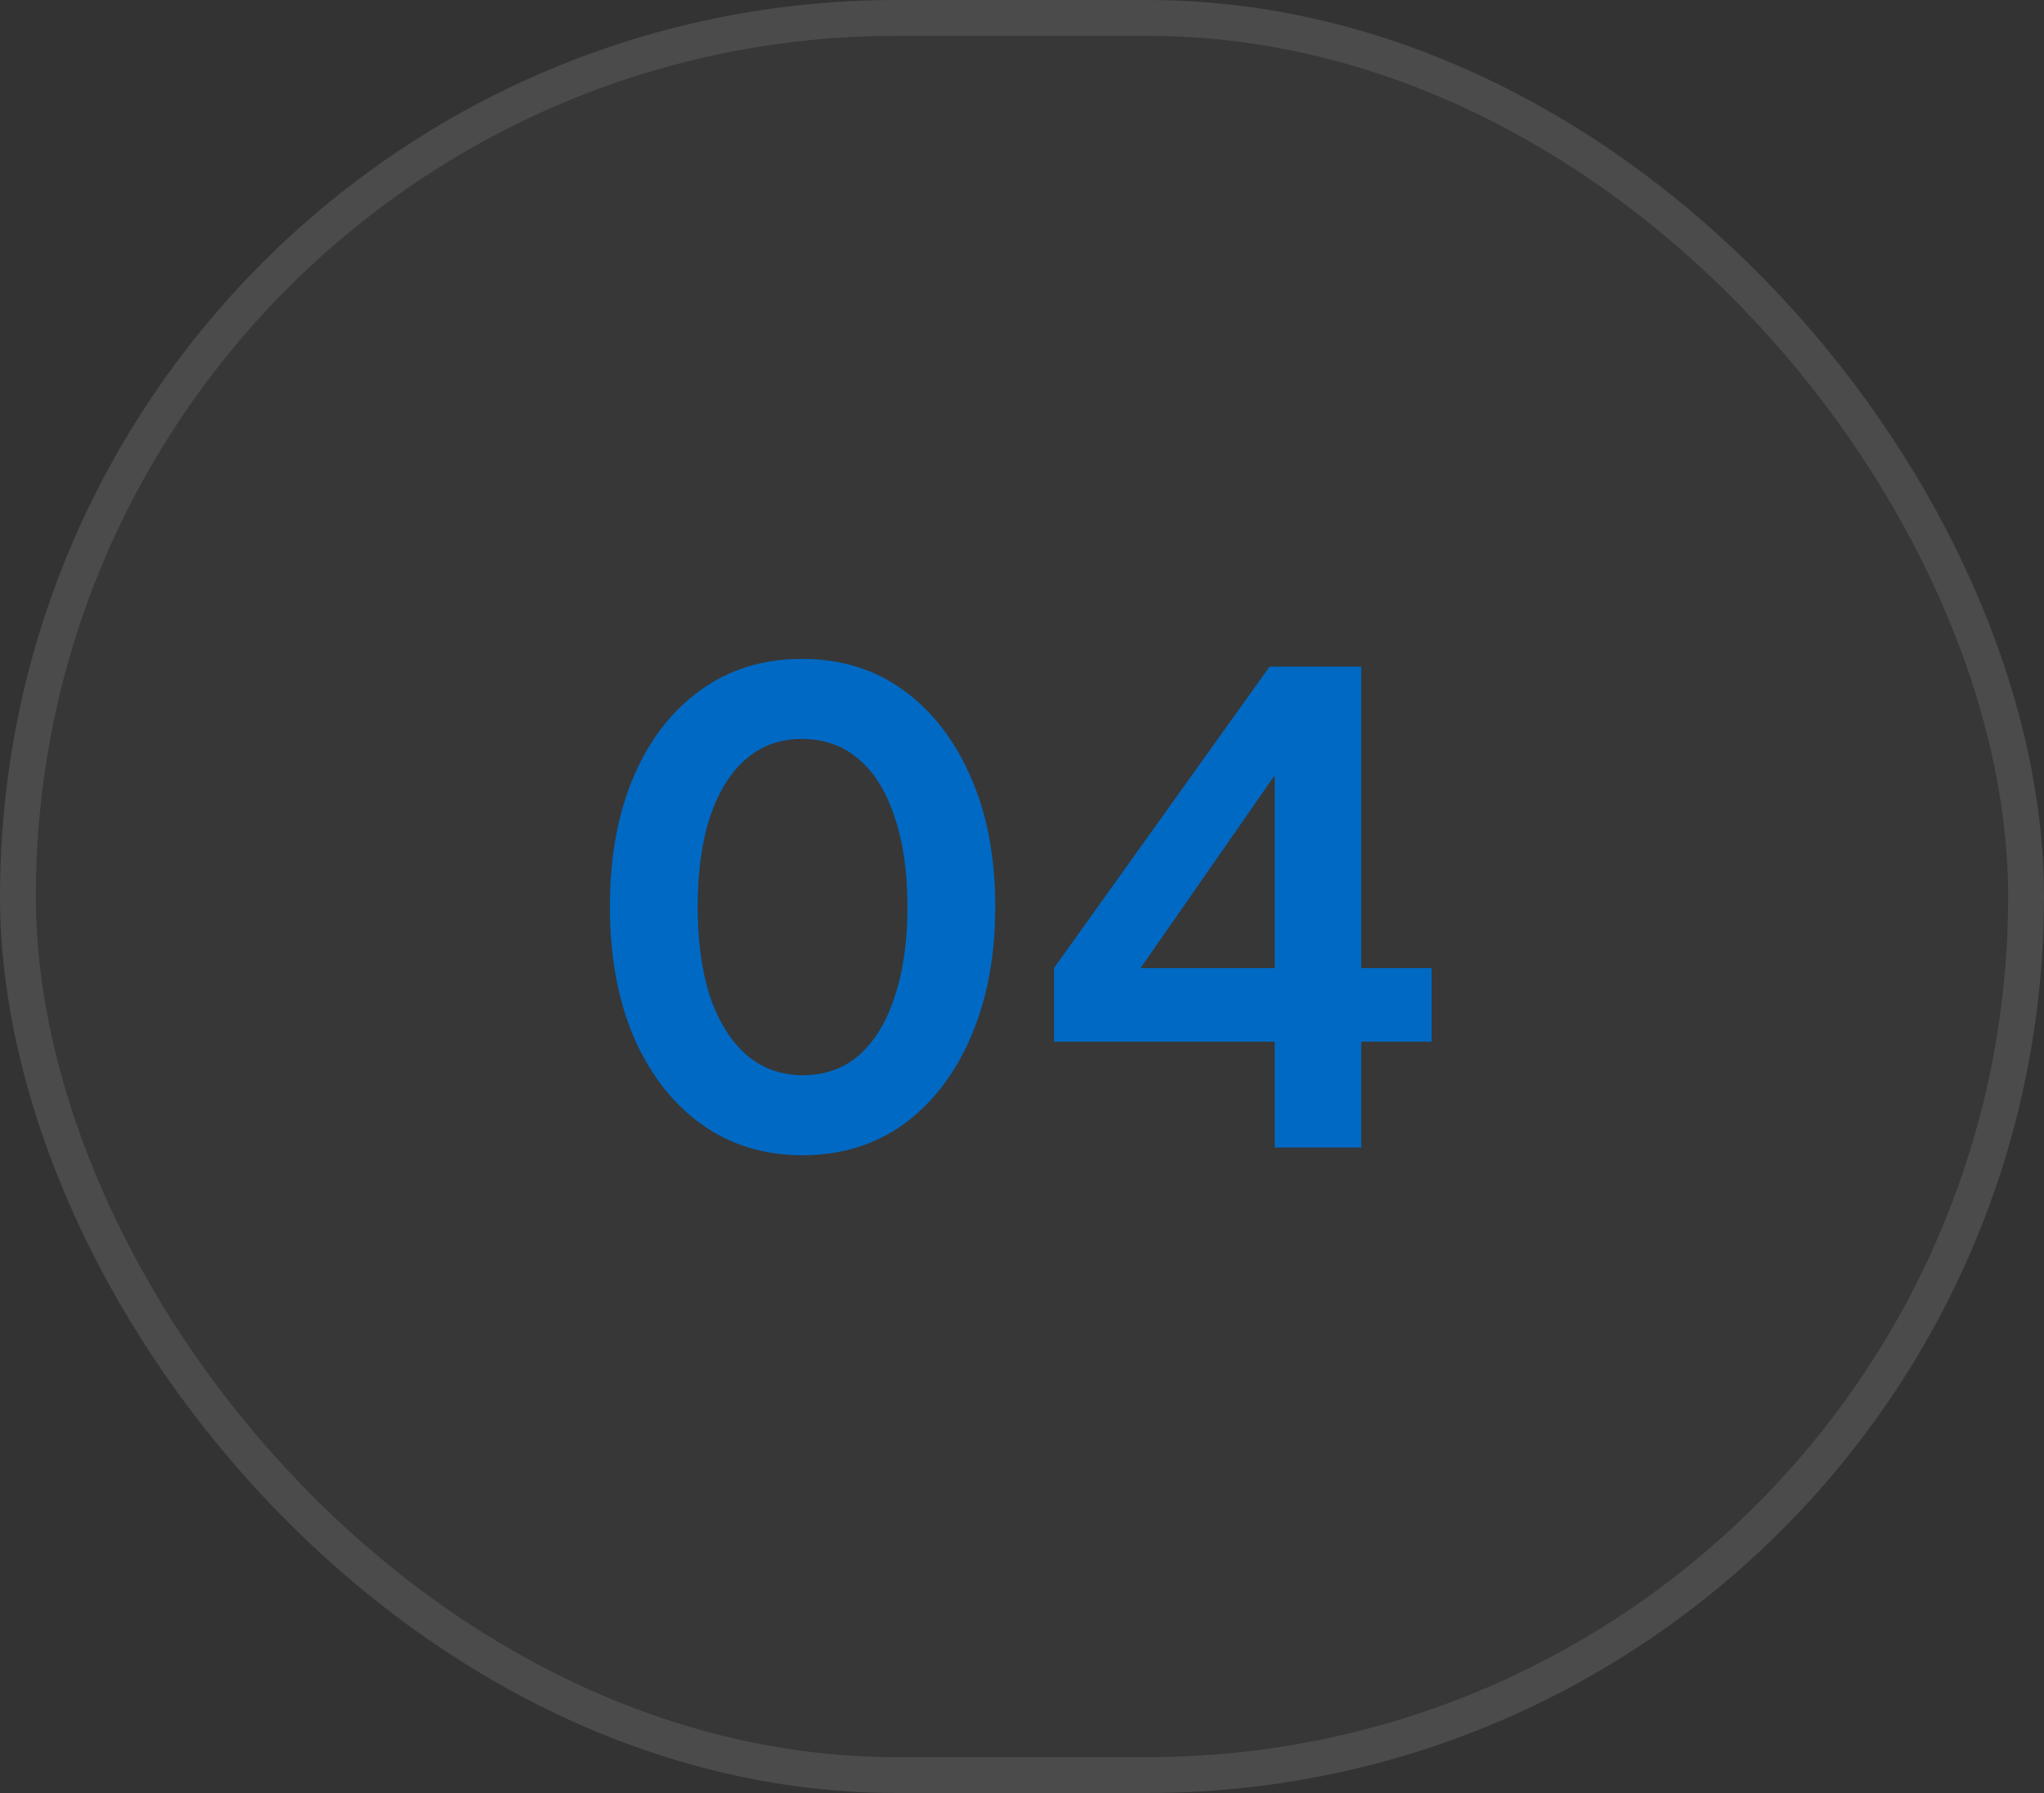
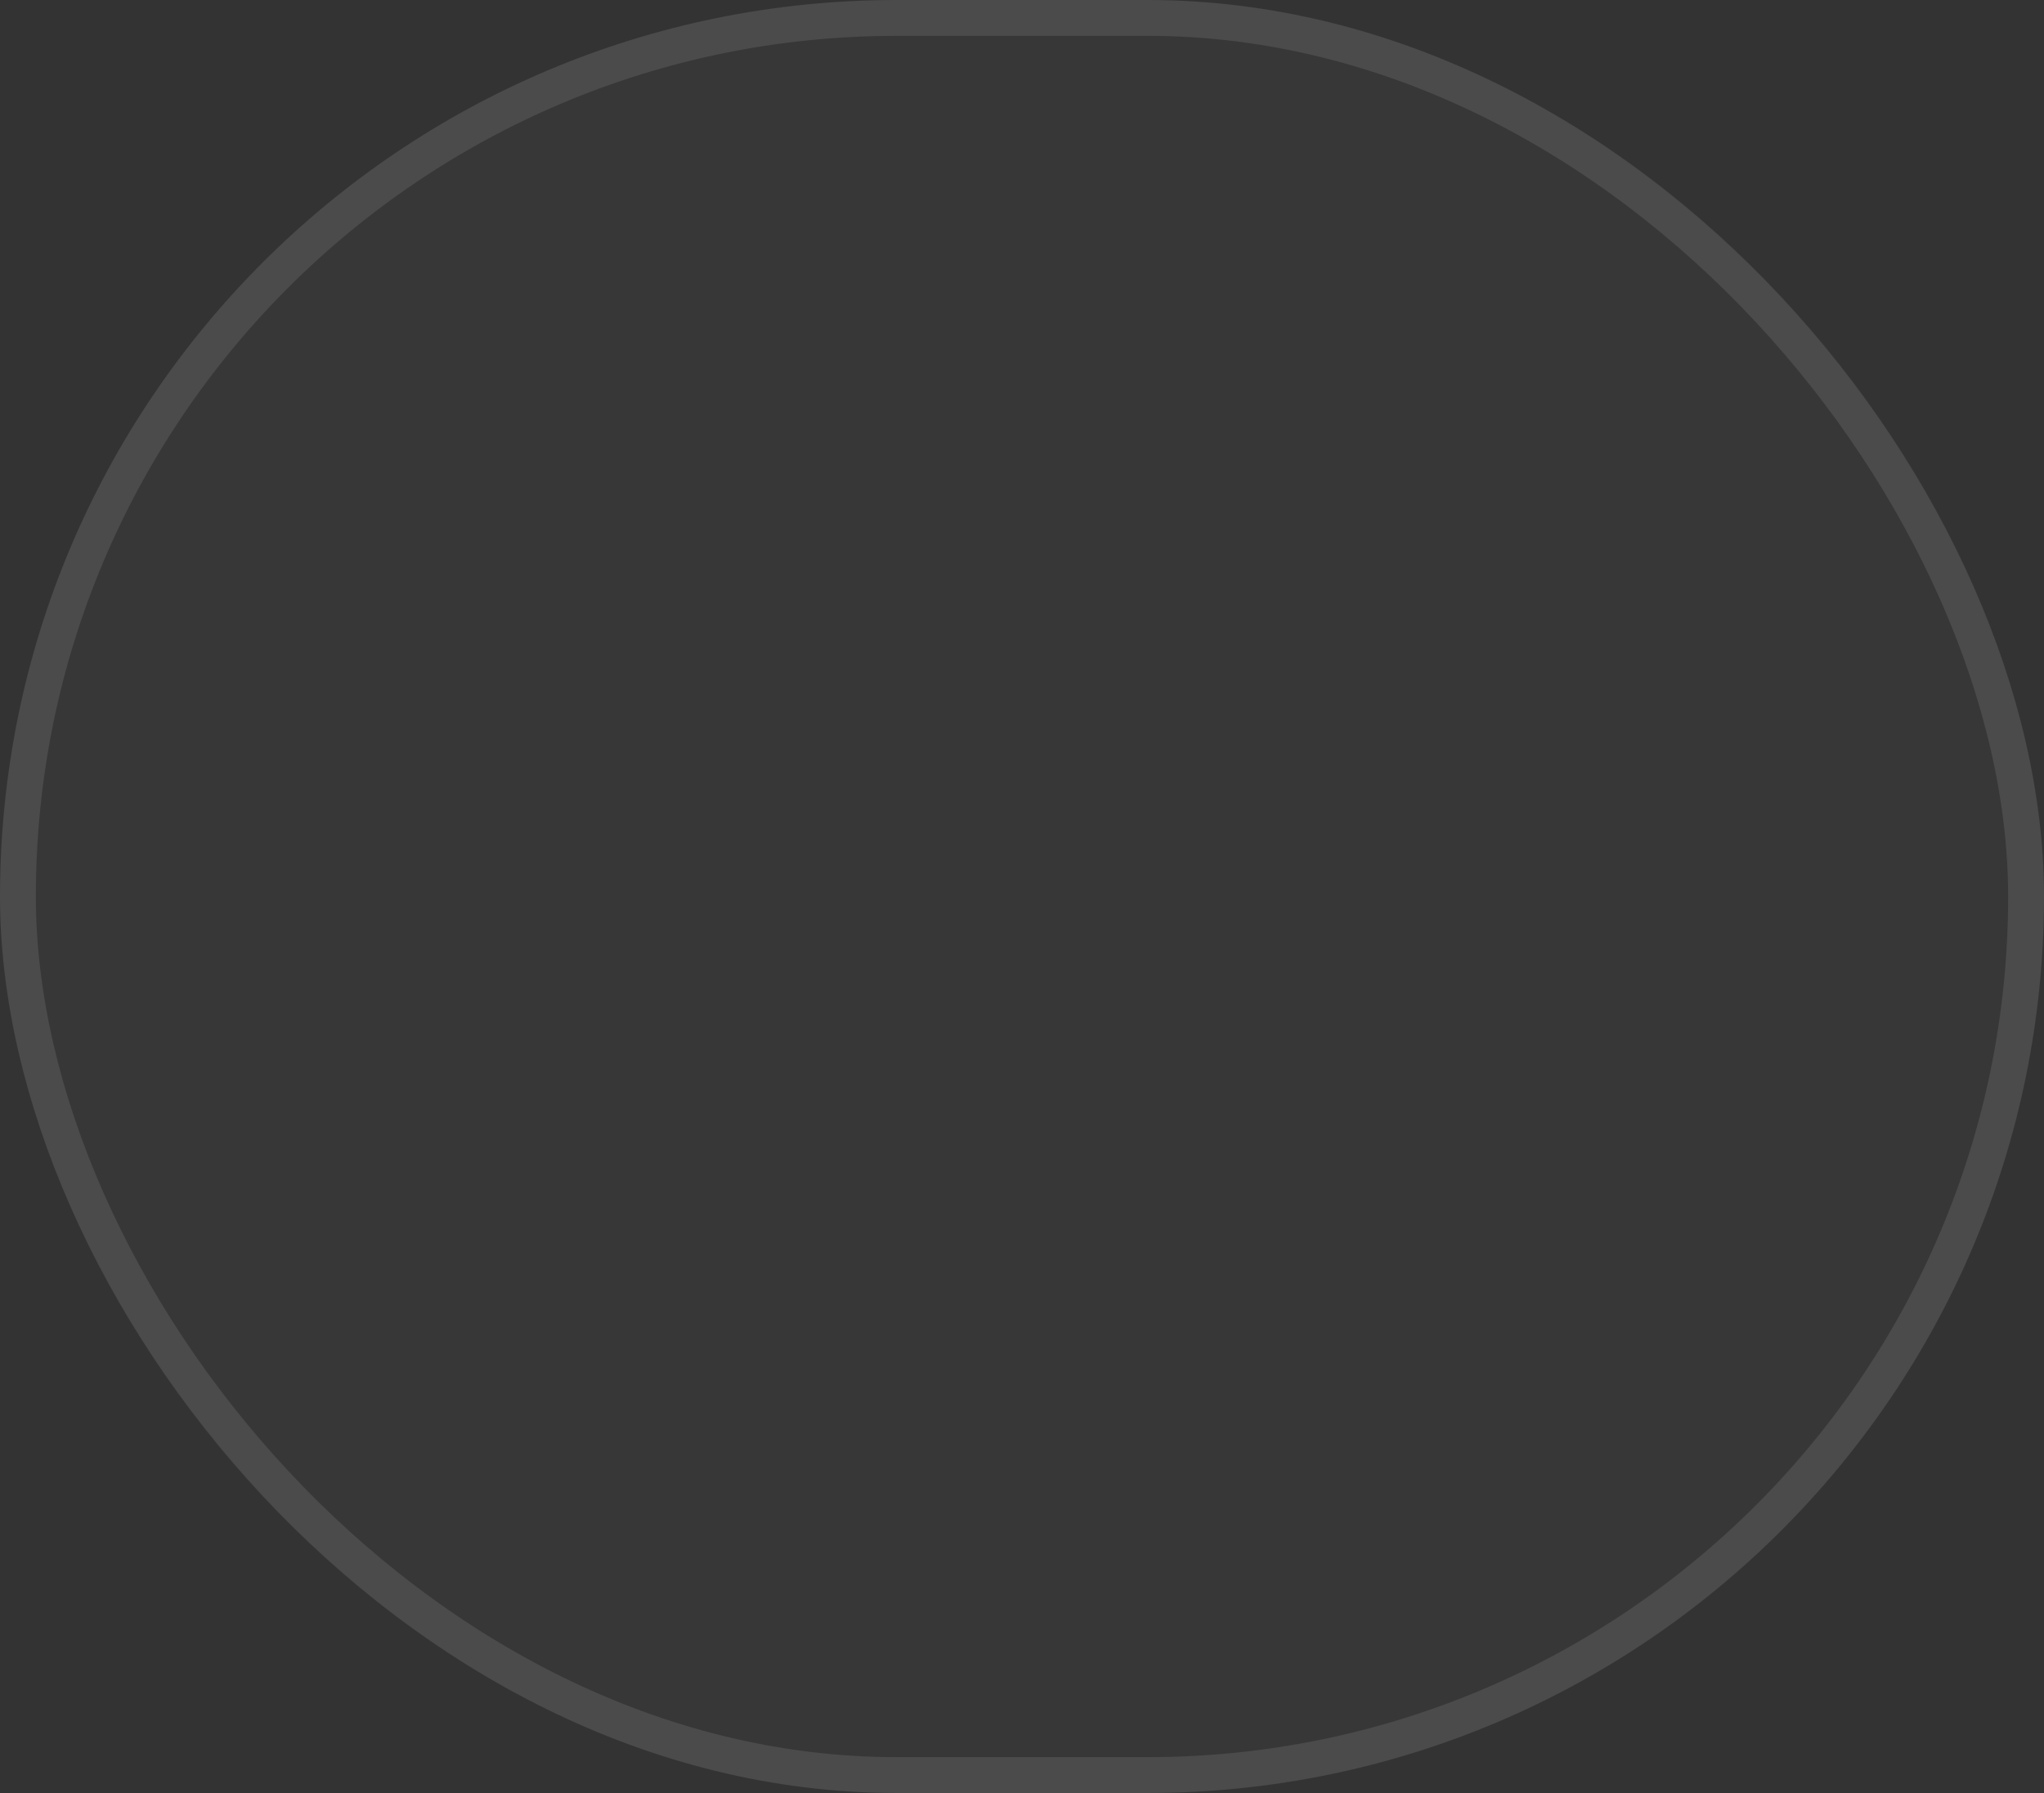
<svg xmlns="http://www.w3.org/2000/svg" width="57" height="50" viewBox="0 0 57 50" fill="none">
  <rect x="0" y="0" width="57" height="50" fill="#333333" stroke="none" />
  <rect width="57" height="50" rx="25" fill="white" fill-opacity="0.02" />
  <rect x="0.5" y="0.5" width="56" height="49" rx="24.5" stroke="white" stroke-opacity="0.1" />
-   <path d="M22.372 32.216C21.304 32.216 20.368 31.928 19.564 31.352C18.76 30.776 18.13 29.966 17.674 28.922C17.23 27.878 17.008 26.666 17.008 25.286C17.008 23.894 17.23 22.682 17.674 21.65C18.118 20.618 18.742 19.814 19.546 19.238C20.35 18.662 21.286 18.374 22.354 18.374C23.446 18.374 24.388 18.662 25.18 19.238C25.984 19.814 26.614 20.624 27.07 21.668C27.526 22.7 27.754 23.906 27.754 25.286C27.754 26.666 27.526 27.878 27.07 28.922C26.626 29.954 26.002 30.764 25.198 31.352C24.394 31.928 23.452 32.216 22.372 32.216ZM22.39 29.984C23.002 29.984 23.524 29.798 23.956 29.426C24.388 29.042 24.718 28.502 24.946 27.806C25.186 27.098 25.306 26.258 25.306 25.286C25.306 24.314 25.186 23.48 24.946 22.784C24.718 22.076 24.382 21.536 23.938 21.164C23.506 20.792 22.978 20.606 22.354 20.606C21.754 20.606 21.238 20.792 20.806 21.164C20.374 21.536 20.038 22.076 19.798 22.784C19.57 23.48 19.456 24.314 19.456 25.286C19.456 26.246 19.57 27.08 19.798 27.788C20.038 28.484 20.374 29.024 20.806 29.408C21.25 29.792 21.778 29.984 22.39 29.984ZM35.548 32V29.048H29.392V26.996L35.404 18.59H37.96V26.996H39.922V29.048H37.96V32H35.548ZM31.192 27.878L30.76 26.996H35.548V20.516L36.178 20.714L31.192 27.878Z" fill="#0069C4" />
</svg>